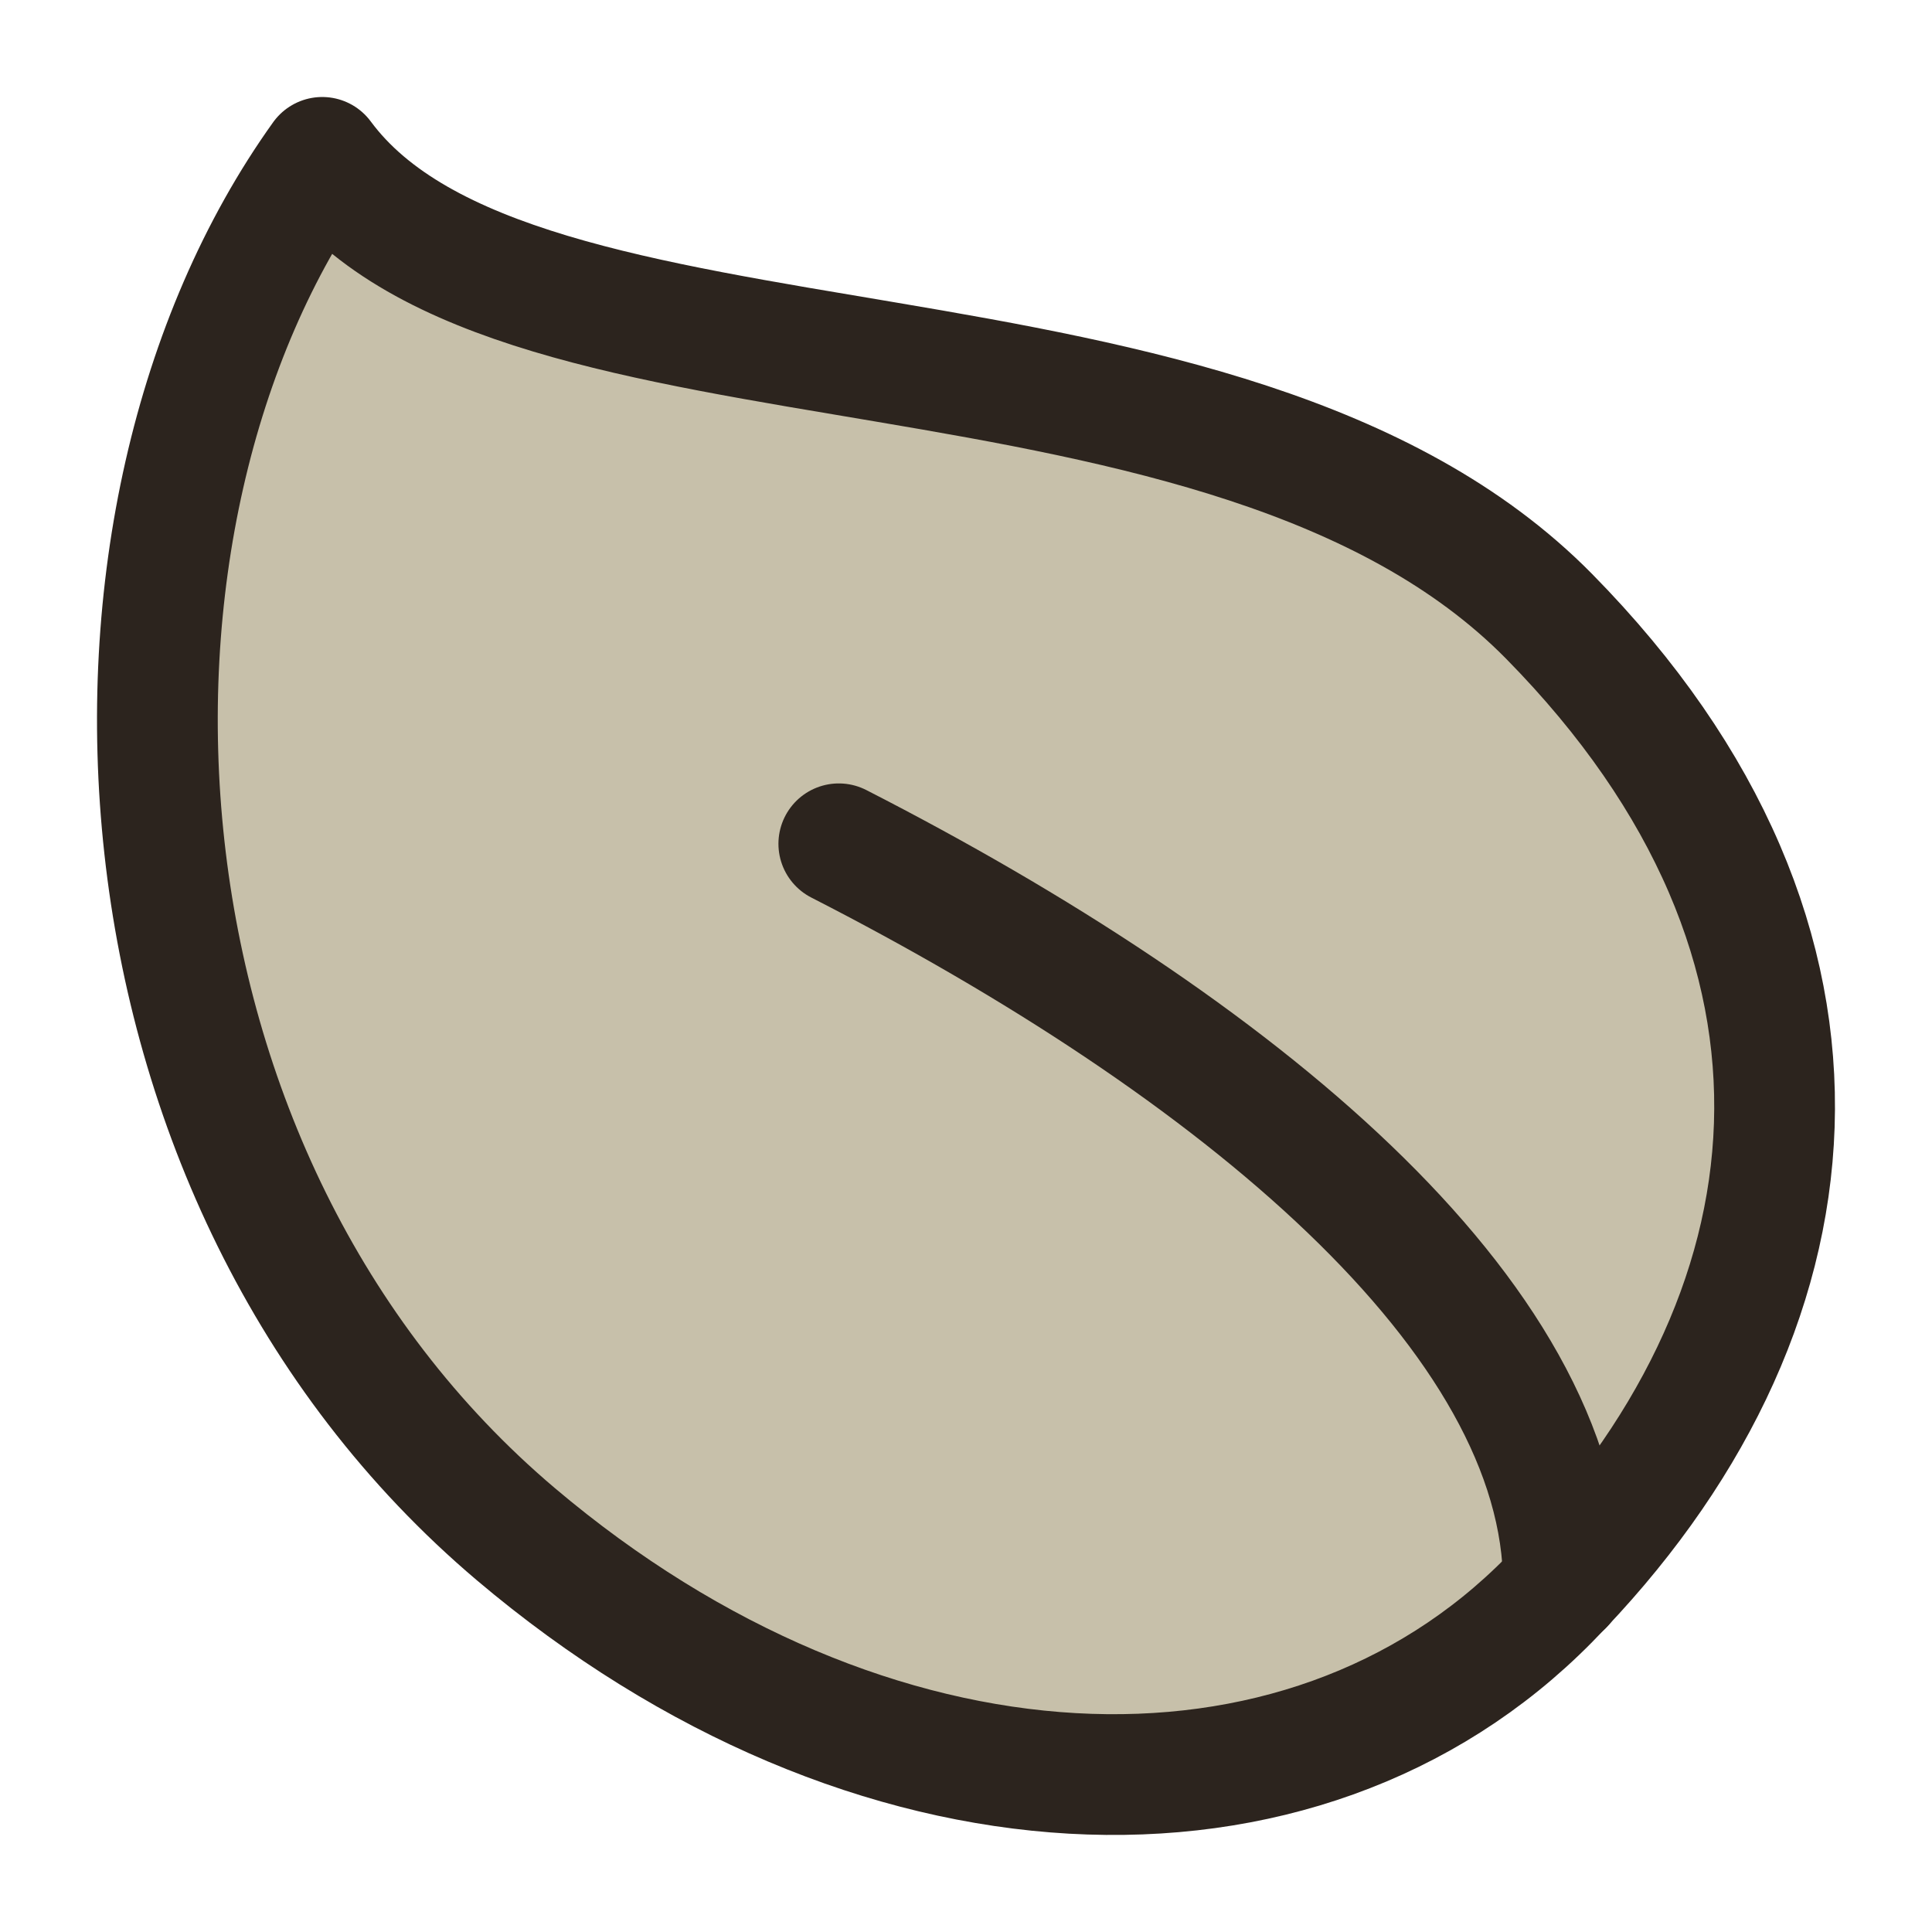
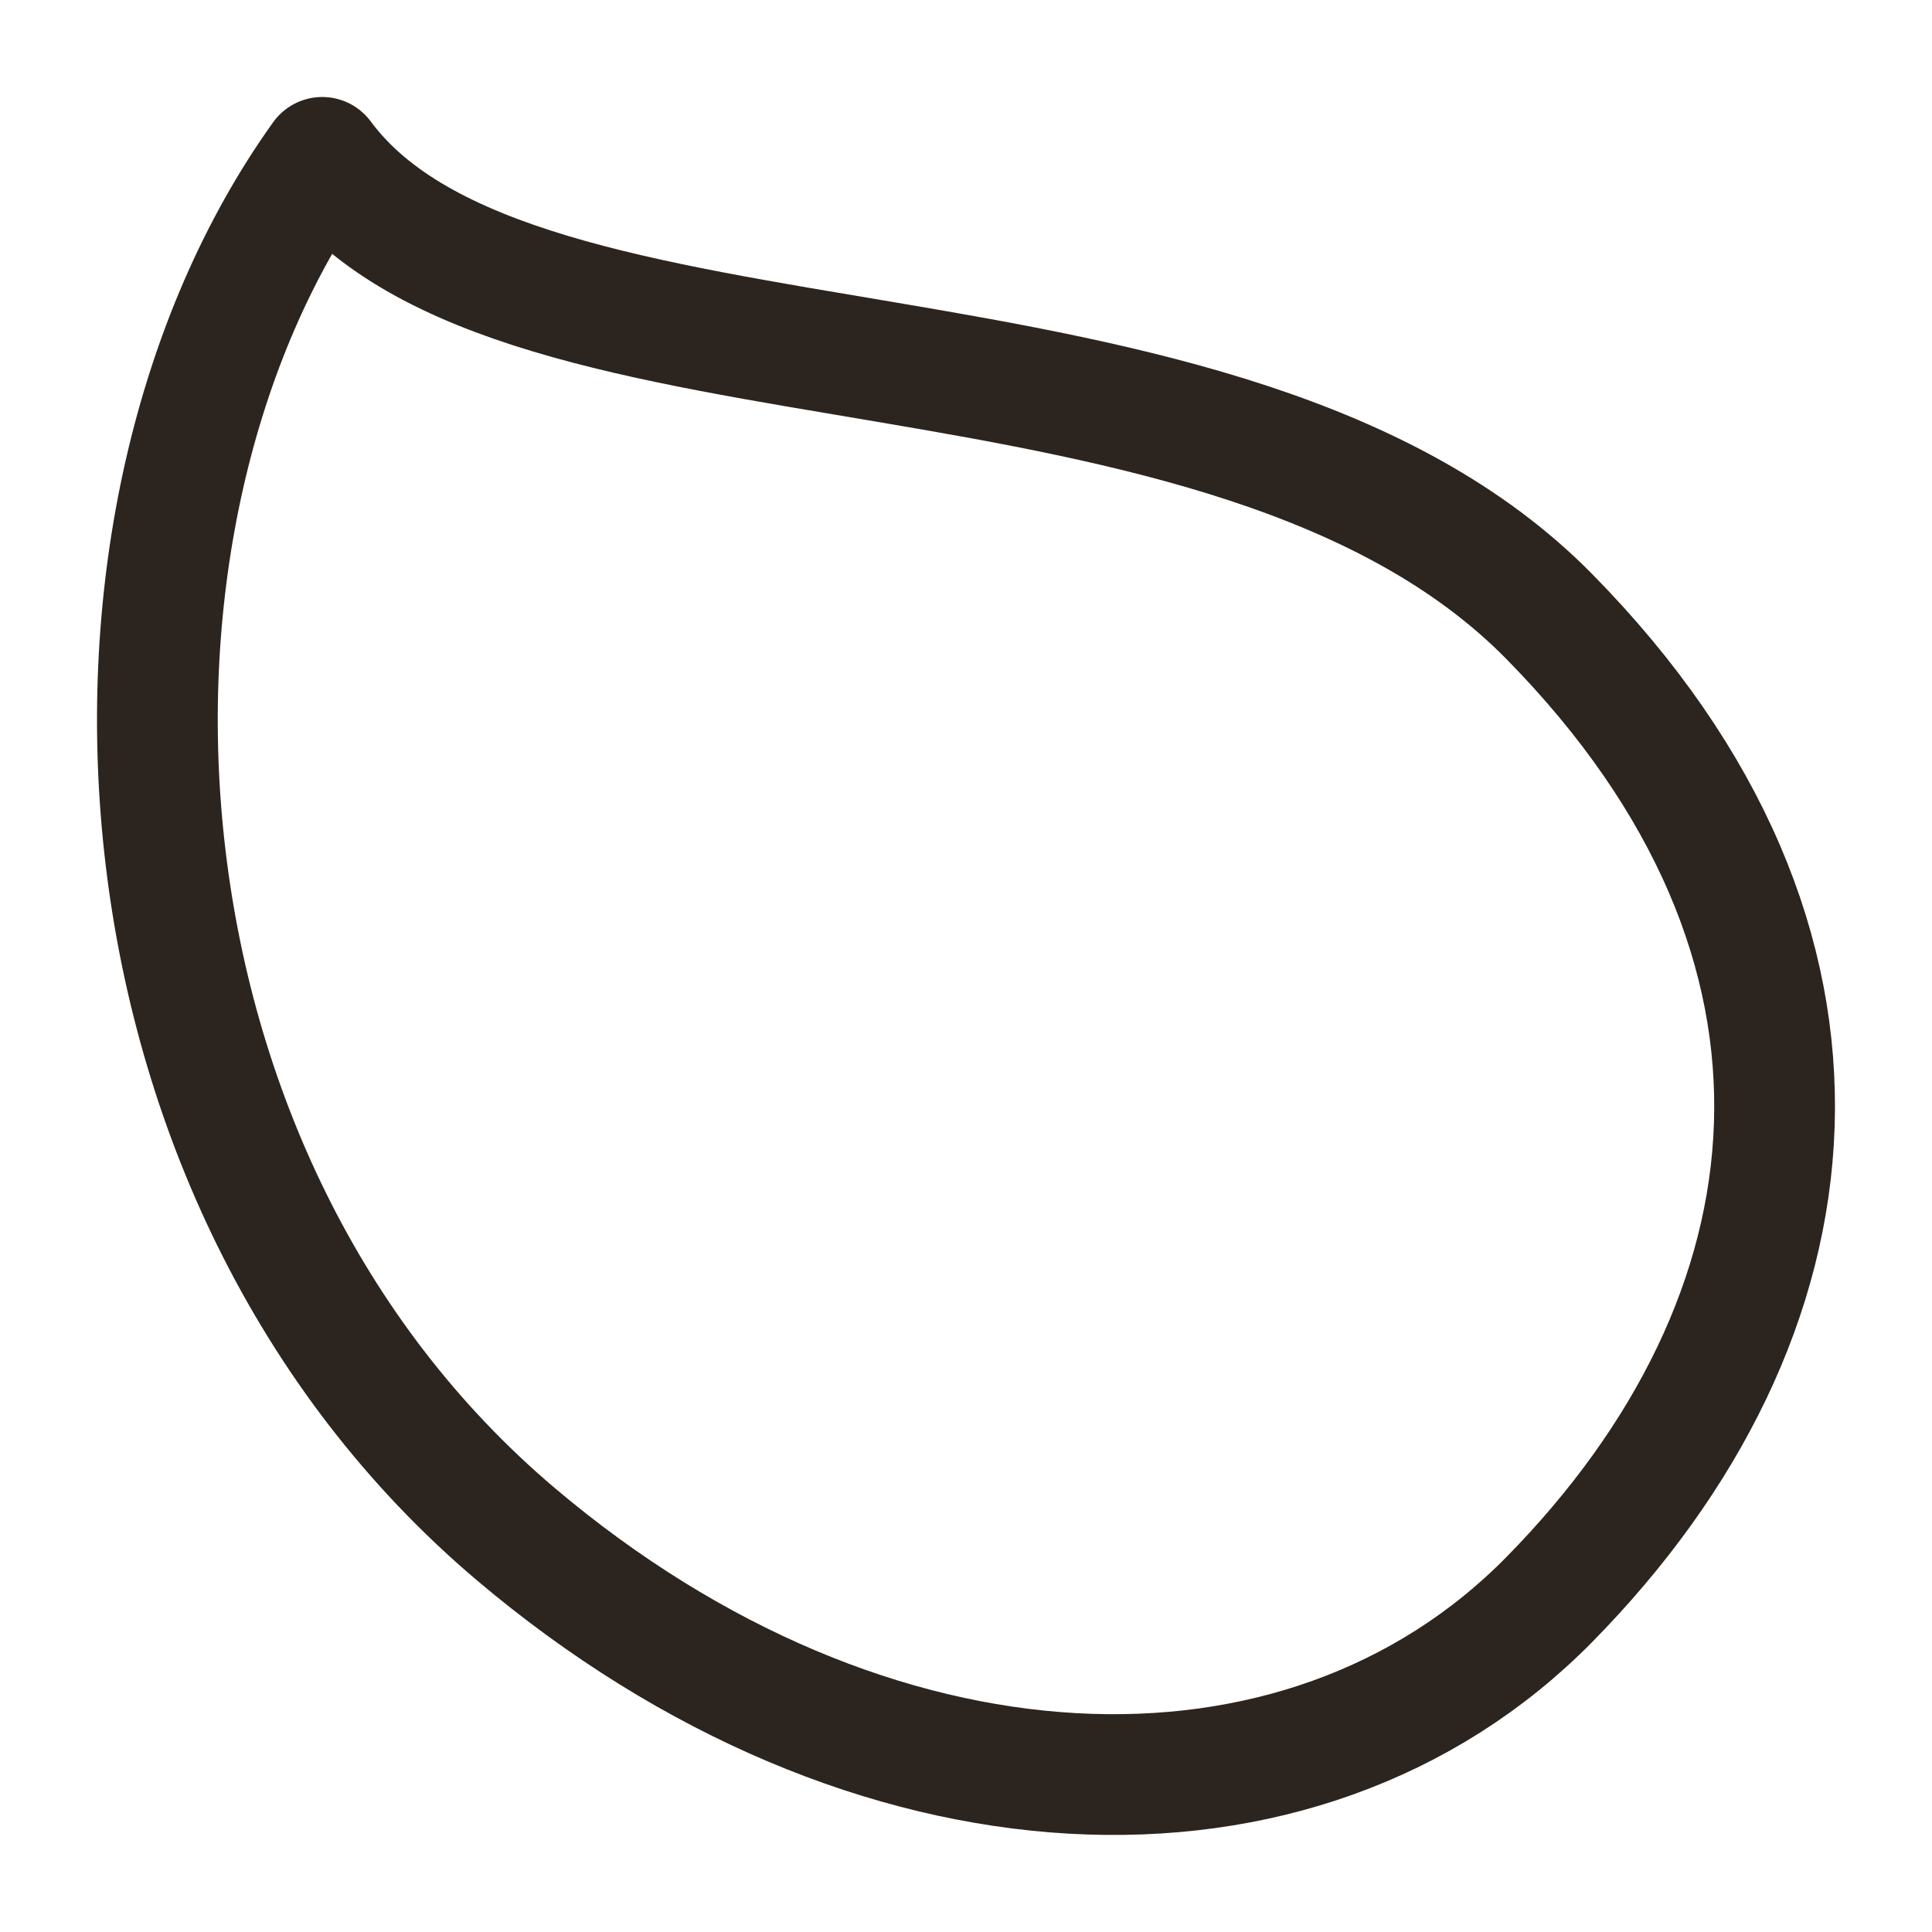
<svg xmlns="http://www.w3.org/2000/svg" fill="none" viewBox="0 0 24 24" height="24" width="24">
-   <path fill="#C7C0AA" d="M19.243 7.656C23.253 11.729 22.694 16.368 19.243 19.873C16.169 22.994 10.802 22.775 6.409 19.059C1.181 14.634 0.795 6.435 4.003 1.955C6.409 5.213 15.232 3.584 19.243 7.656Z" />
  <path stroke-linejoin="round" stroke-linecap="round" stroke-width="1.5" stroke="#2C241E" d="M19.243 7.656C23.253 11.729 22.694 16.368 19.243 19.873C16.169 22.994 10.802 22.775 6.409 19.059C1.181 14.634 0.795 6.435 4.003 1.955C6.409 5.213 15.232 3.584 19.243 7.656Z" />
-   <path stroke-linejoin="round" stroke-linecap="round" stroke-width="1.5" stroke="#2C241E" d="M10.42 10.482C15.33 12.993 19.422 16.341 19.422 19.69" />
</svg>